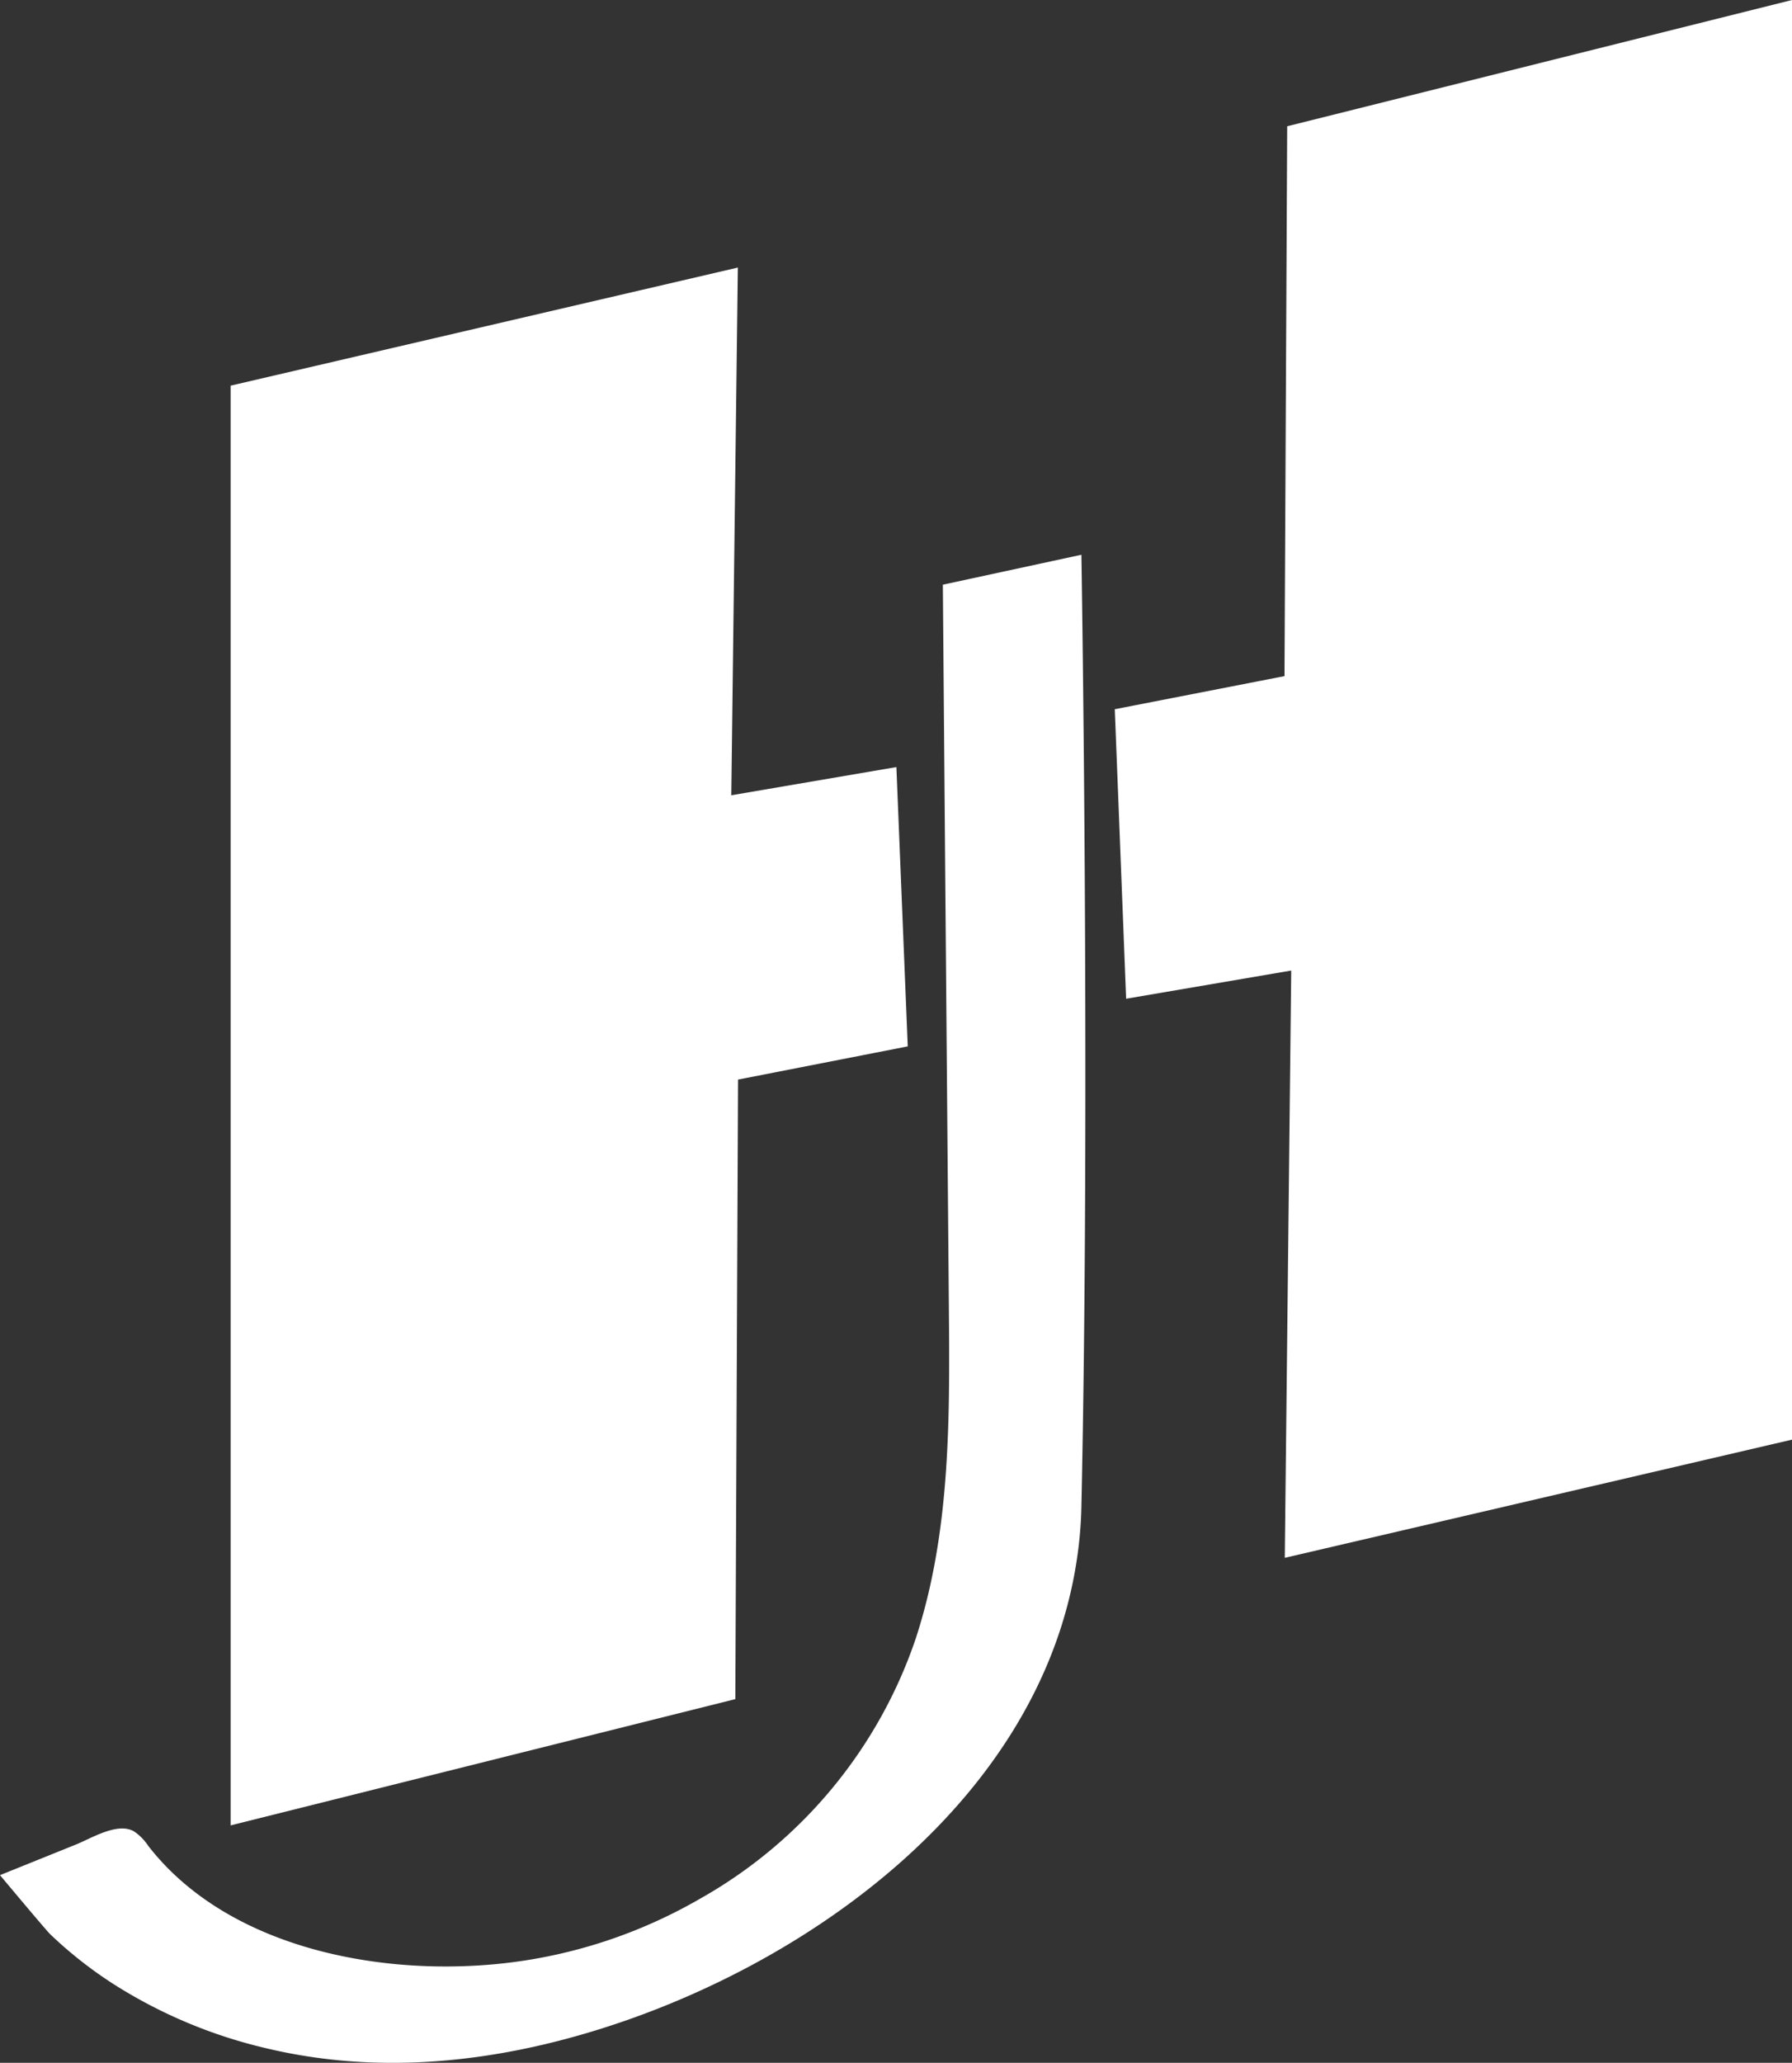
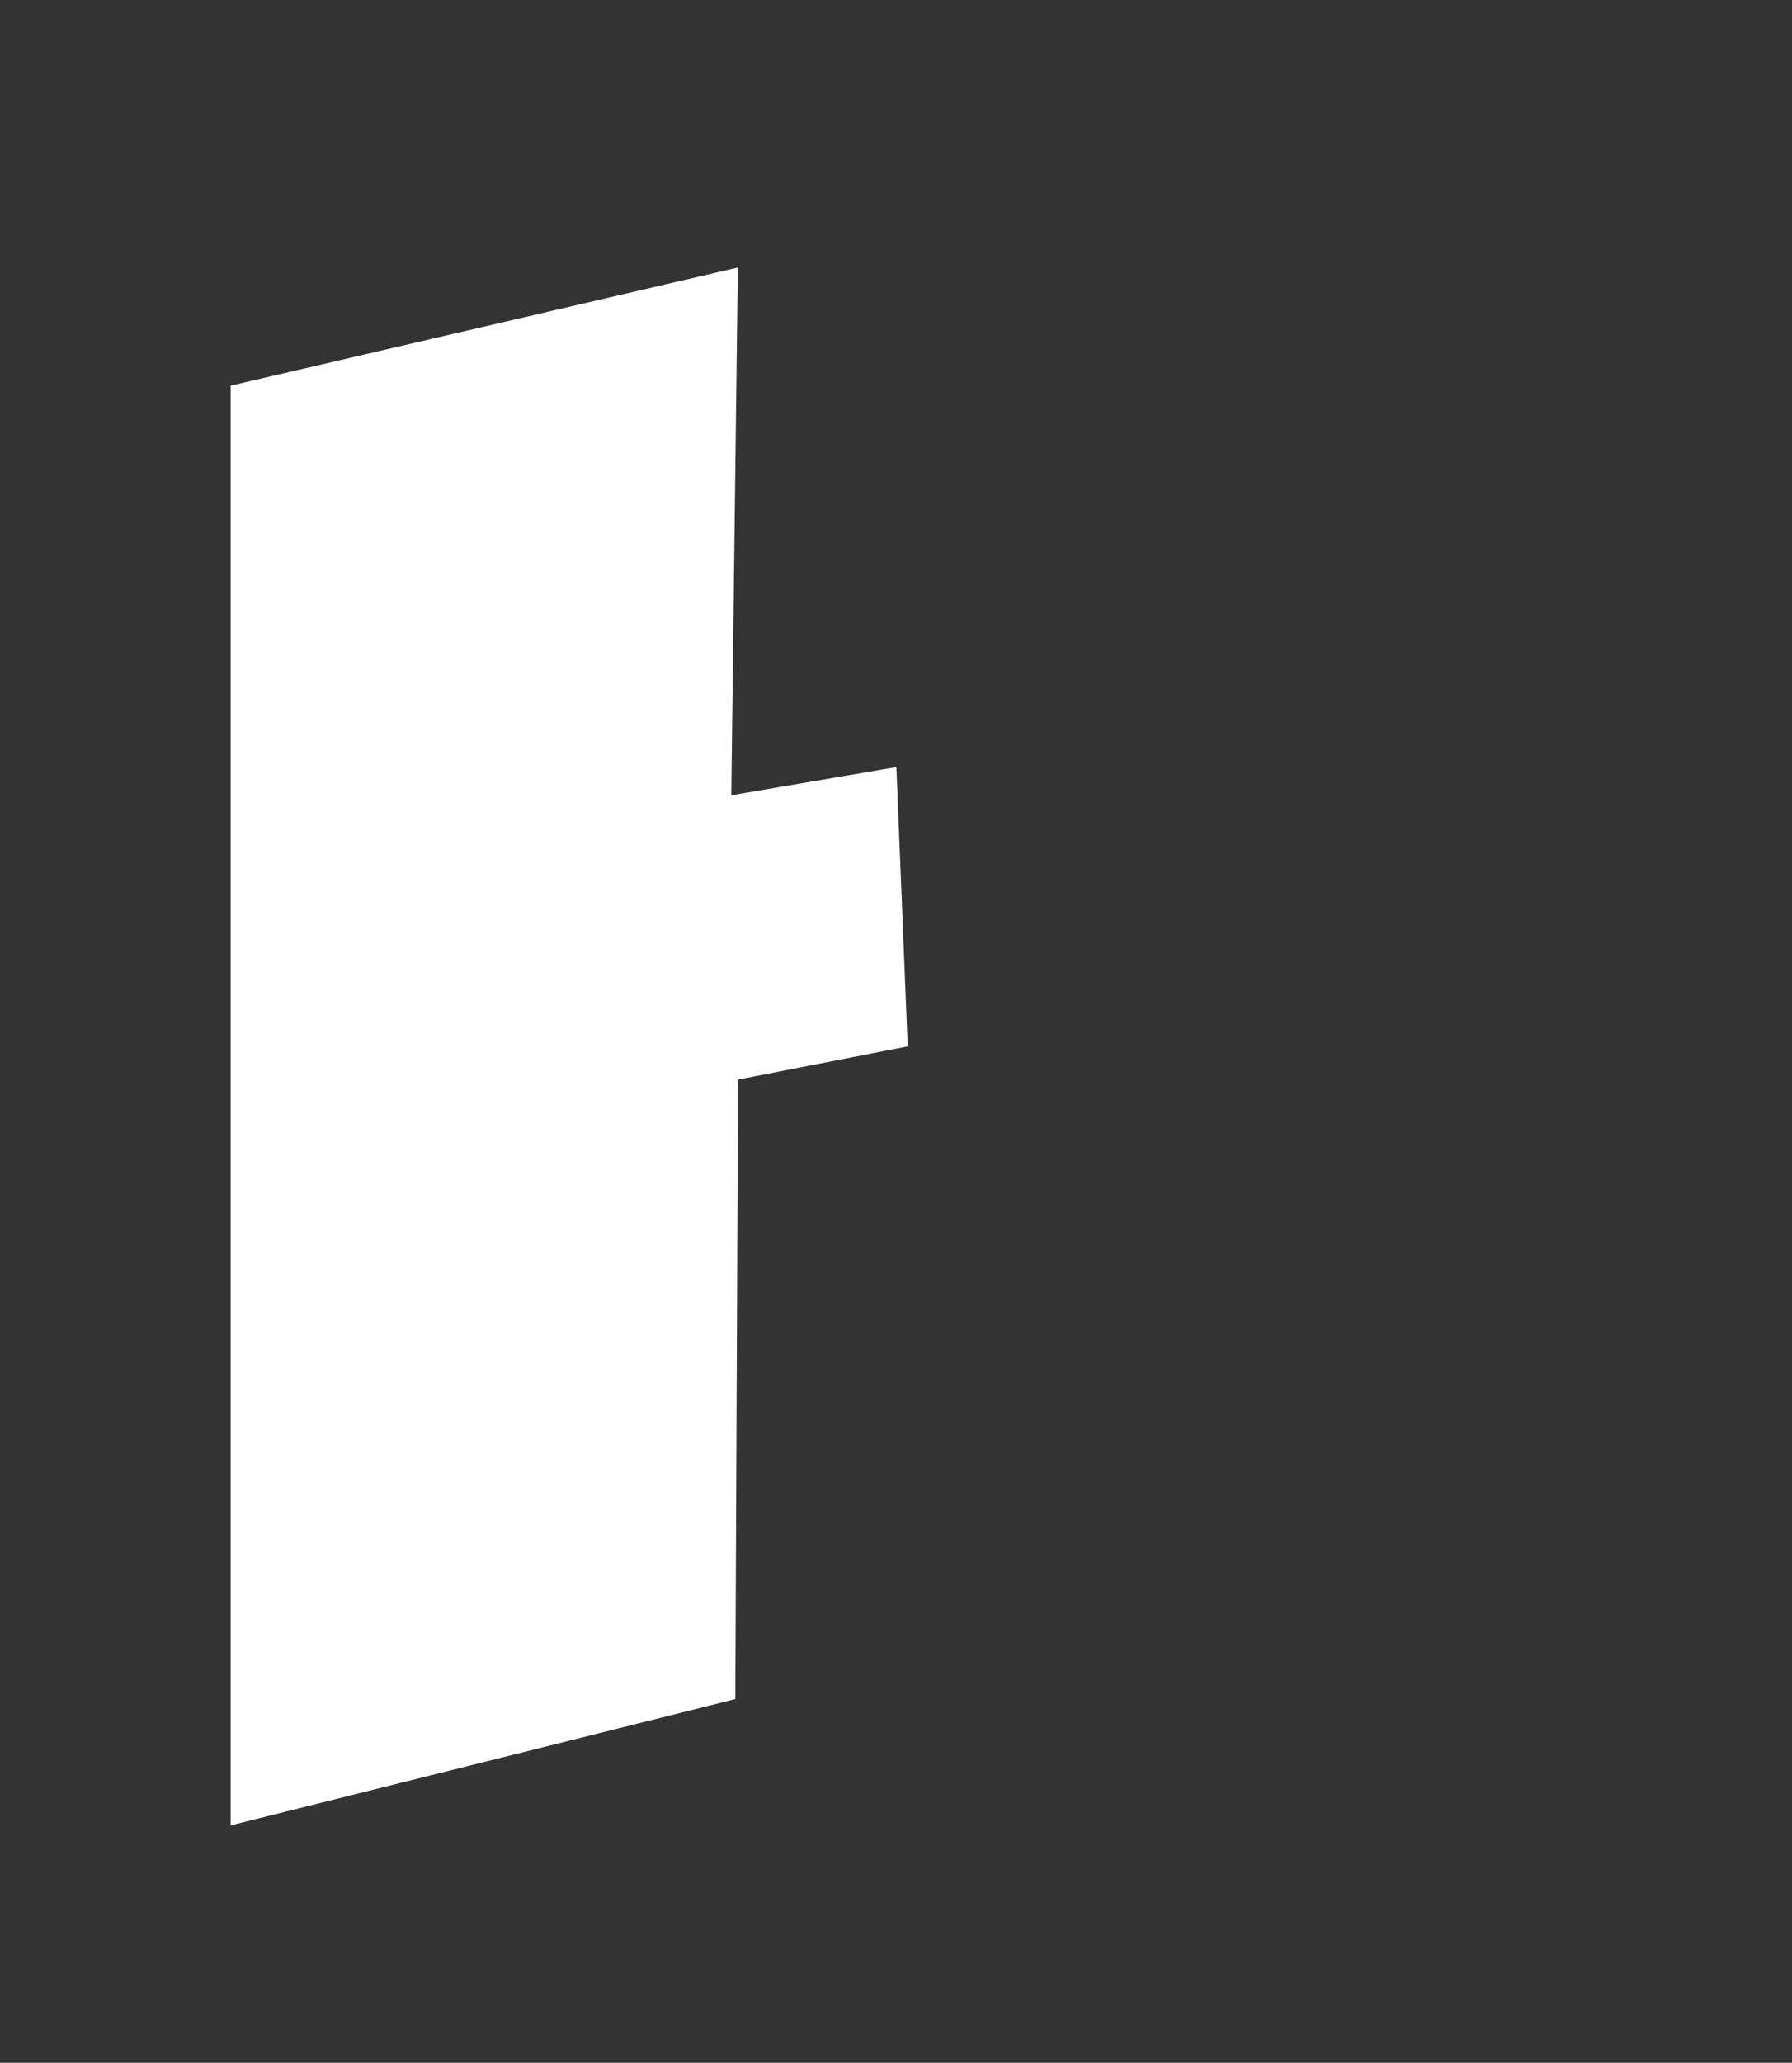
<svg xmlns="http://www.w3.org/2000/svg" viewBox="0 0 186.26 214.33">
  <rect x="0" y="0" width="186.26" height="214.33" fill="#333333" stroke="none" />
  <title>logo-white</title>
  <polygon points="23.97 40.07 23.97 189.66 76.43 176.54 76.71 112.17 94.35 108.72 93.17 79.7 76.01 82.63 76.69 27.8 23.97 40.07" fill="#fff" />
-   <polygon points="186.26 149.58 186.26 0 133.79 13.12 133.51 70.25 115.87 73.69 117.05 103.77 134.21 100.84 133.54 161.86 186.26 149.58" fill="#fff" />
-   <path d="M98,60.75l.25,30.53.37,44c.1,11.69.24,23.78-3.45,35a49.09,49.09,0,0,1-22.55,27.08,52.32,52.32,0,0,1-18.21,6.36c-13.23,2-30.33-.77-39-11.93a5.28,5.28,0,0,0-1.52-1.53c-1.73-.94-4.42.76-6,1.39L0,194.83s4.71,5.64,5.22,6.14a43.49,43.49,0,0,0,6.55,5.16,51.21,51.21,0,0,0,15.5,6.59c11.68,2.88,23.62,1.68,35-1.87,22.72-7.08,46.73-24.79,49.82-50a42,42,0,0,0,.31-4.35c.93-42.87,0-98.86,0-98.86Z" transform="translate(0)" fill="#fff" />
</svg>